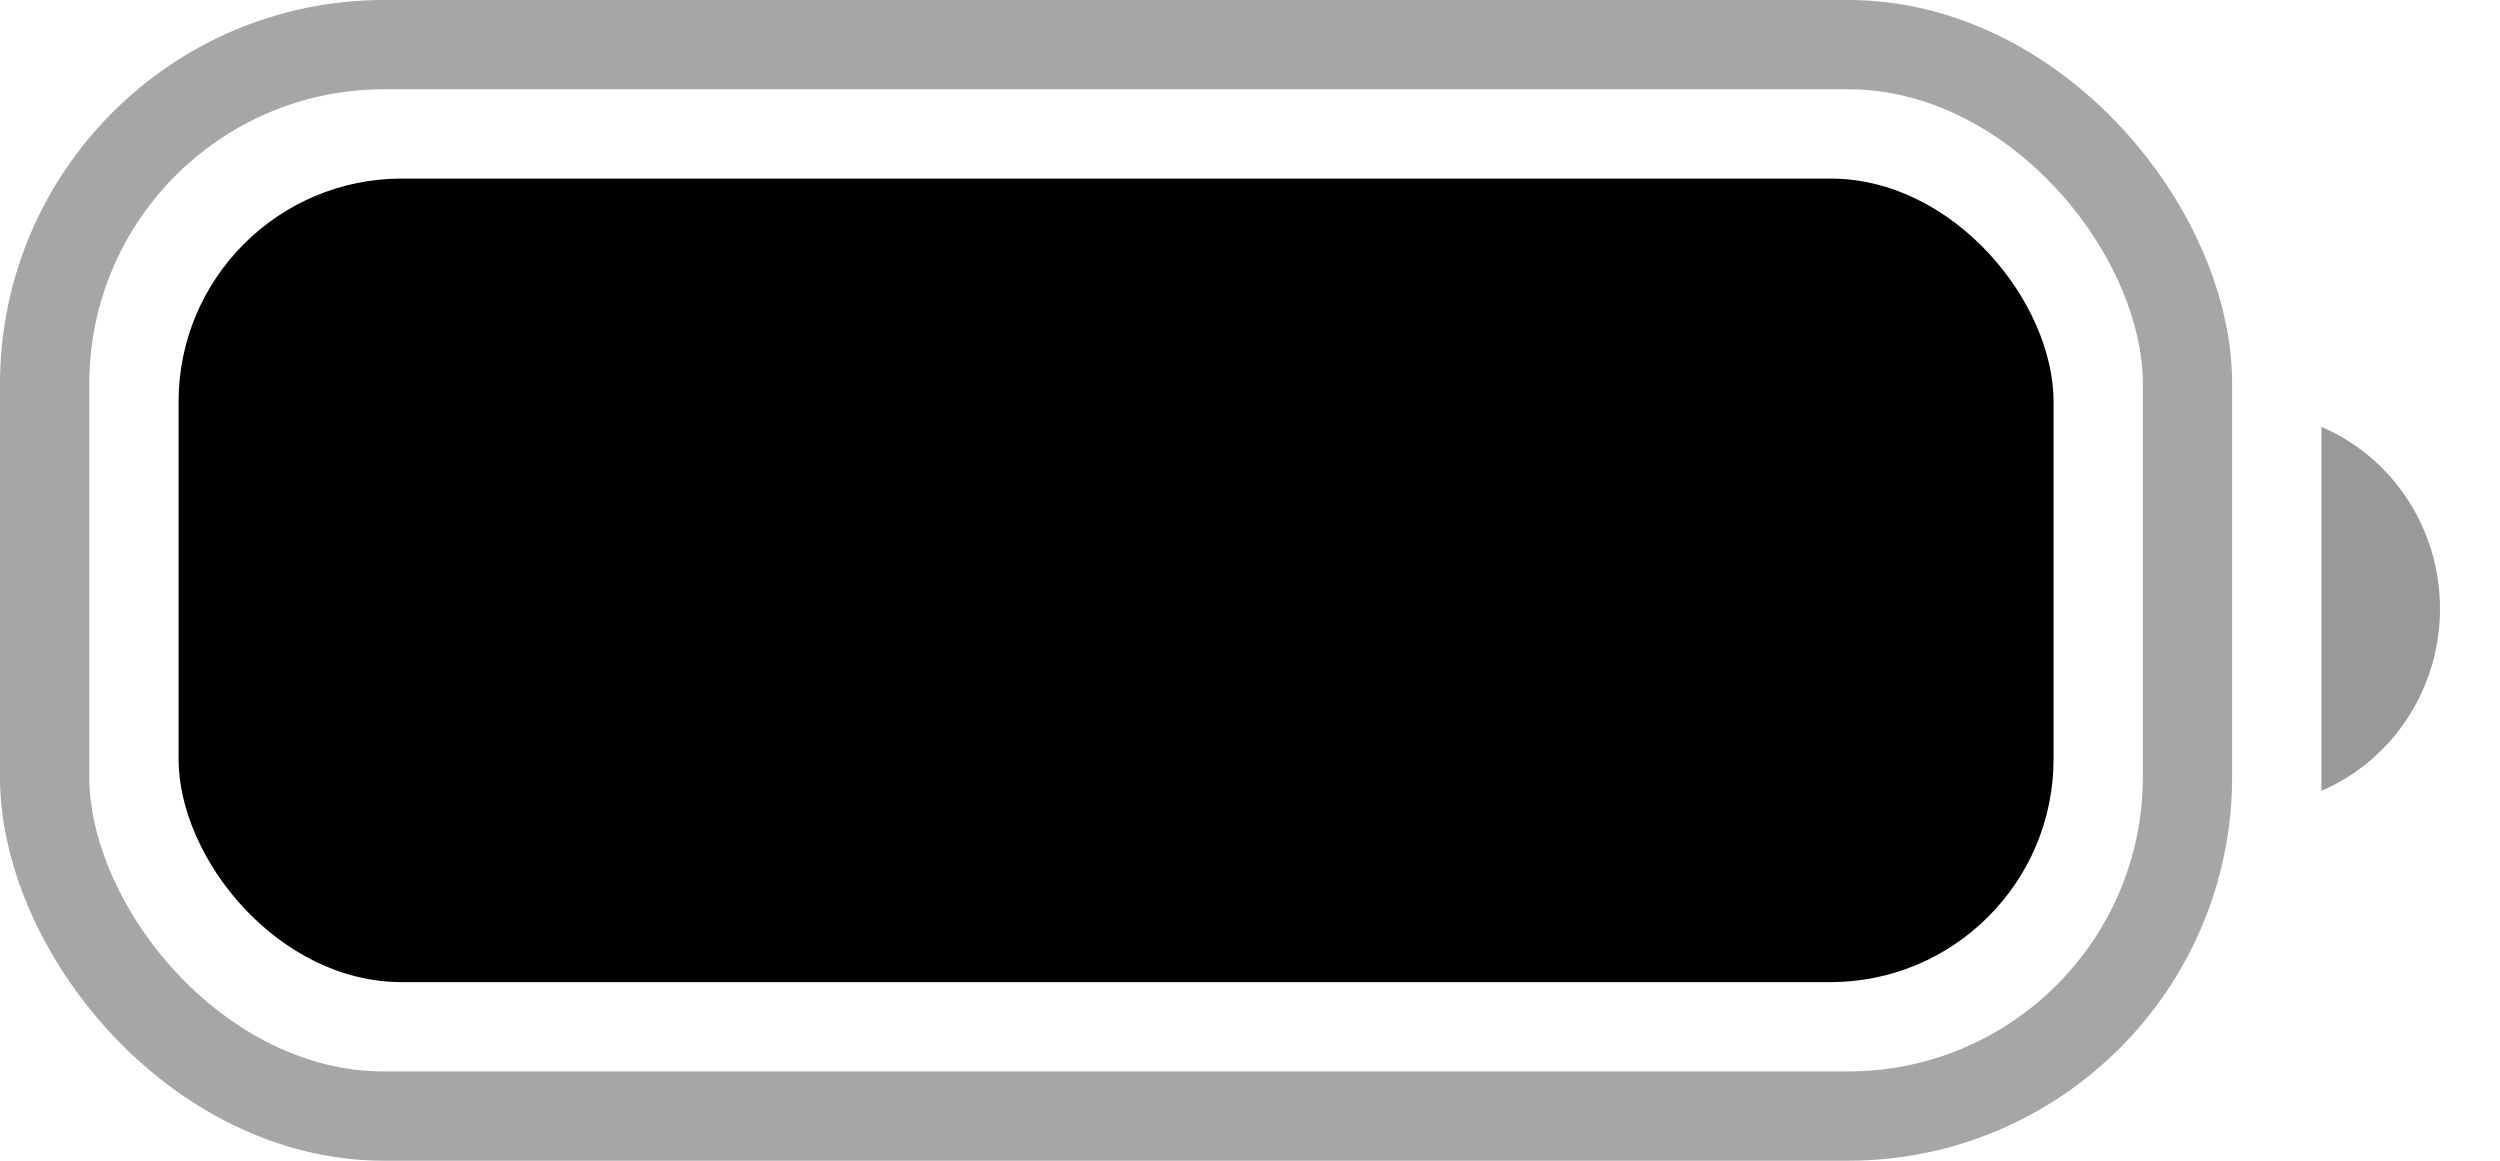
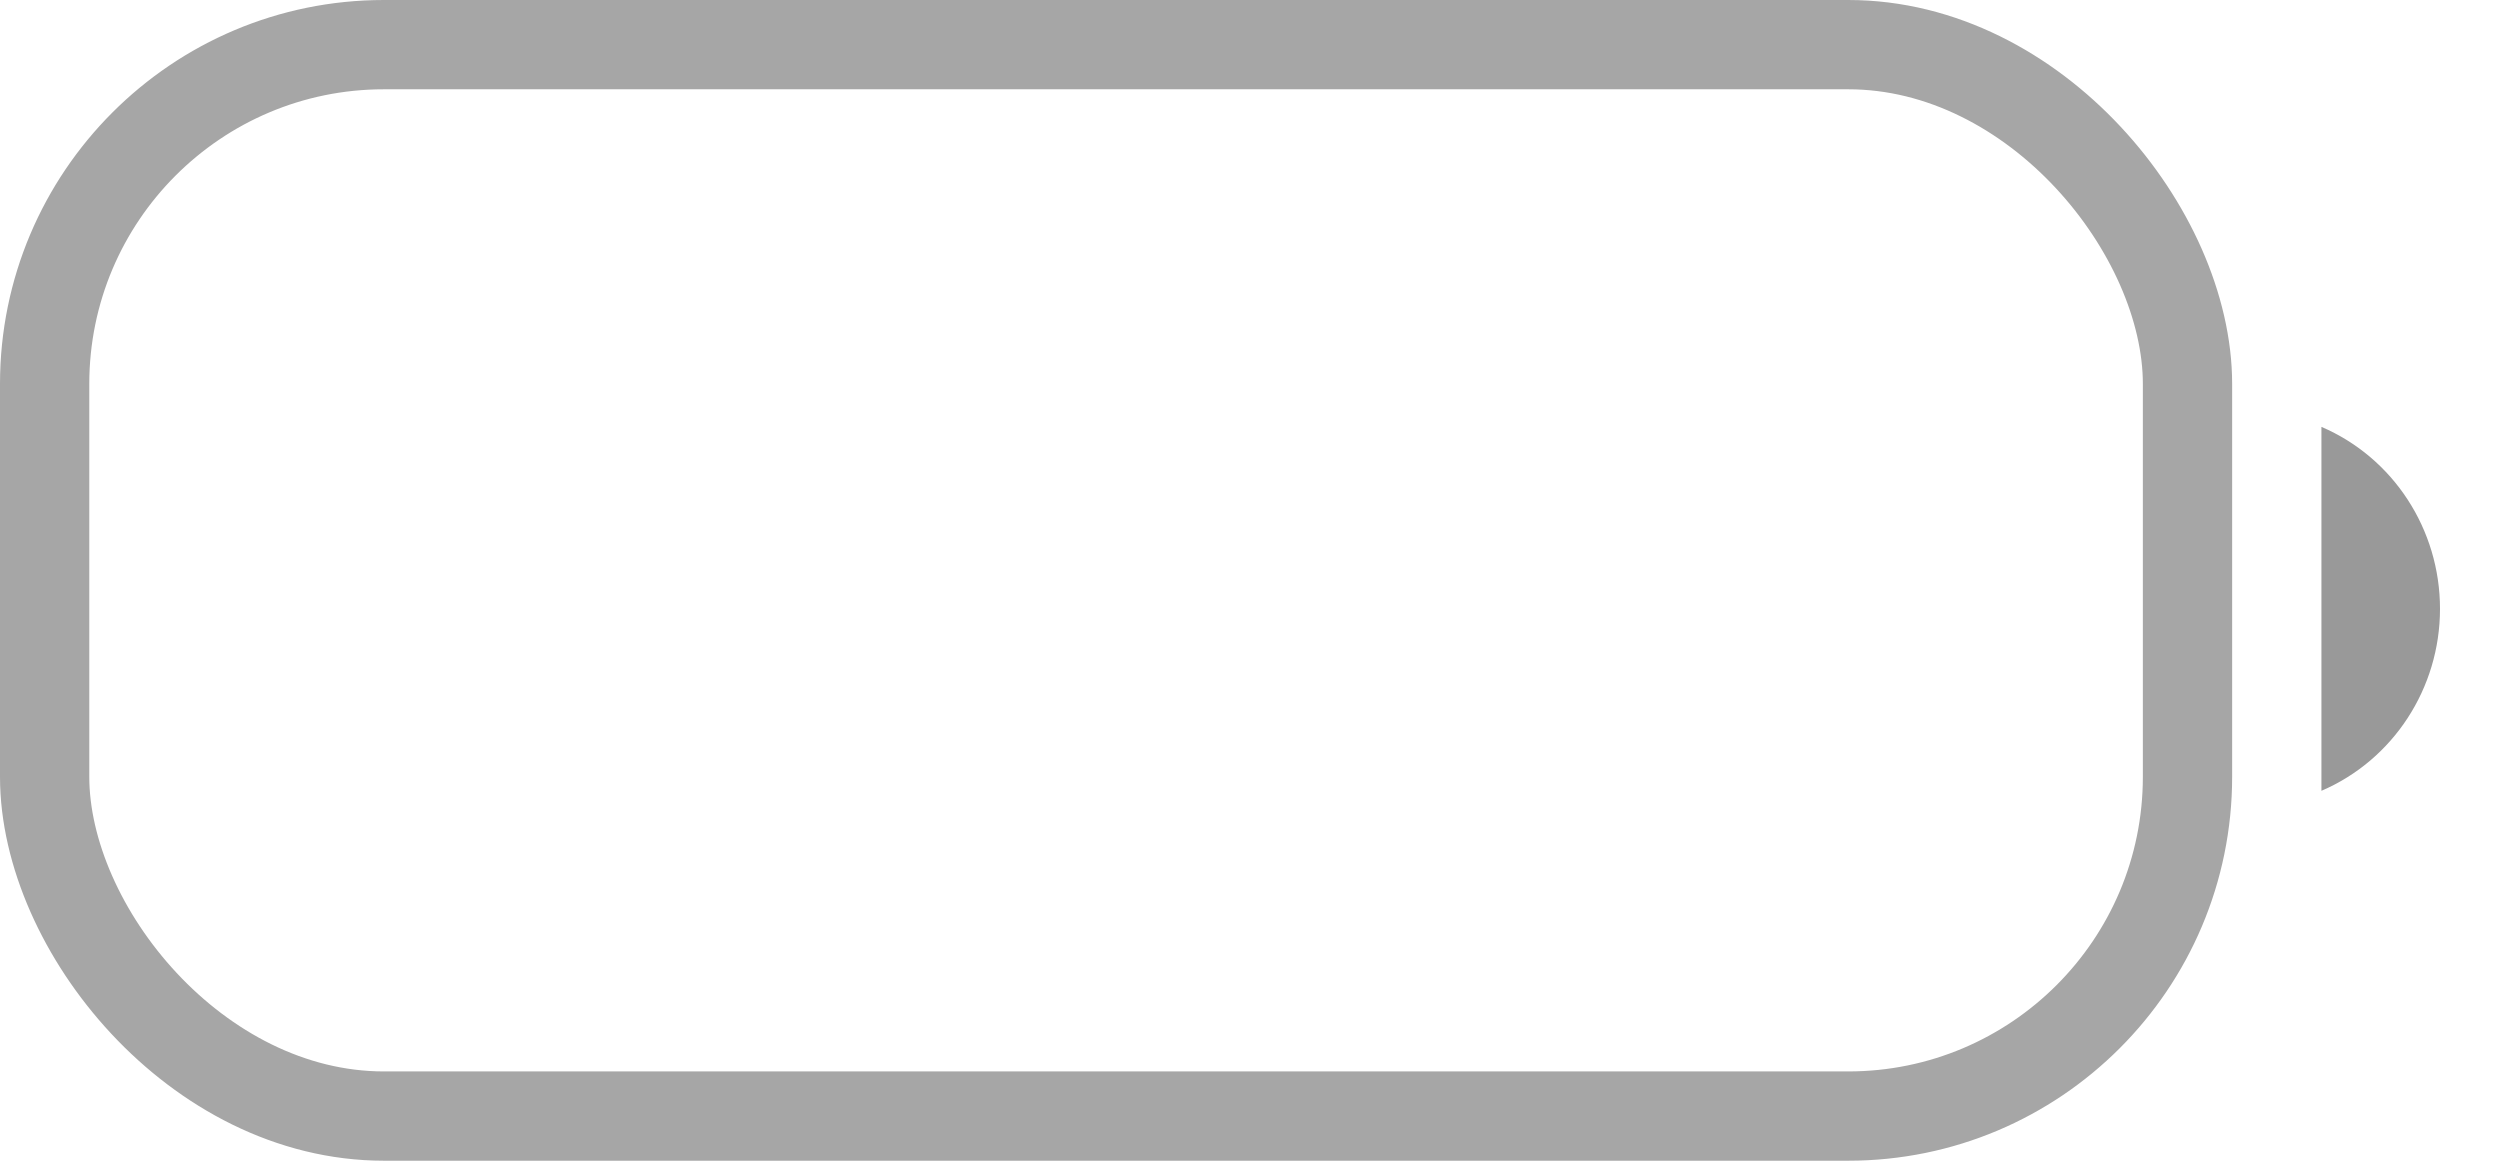
<svg xmlns="http://www.w3.org/2000/svg" fill="none" height="100%" overflow="visible" preserveAspectRatio="none" style="display: block;" viewBox="0 0 28 13" width="100%">
  <g id="Battery">
    <rect height="12" id="Border" opacity="0.35" rx="3.8" stroke="black" width="24" x="0.5" y="0.5" />
    <path d="M26 4.781V8.857C26.805 8.511 27.328 7.708 27.328 6.819C27.328 5.929 26.805 5.126 26 4.781" fill="black" id="Cap" opacity="0.4" />
-     <rect fill="black" height="9" id="Capacity" rx="2.5" width="21" x="2" y="2" />
  </g>
</svg>